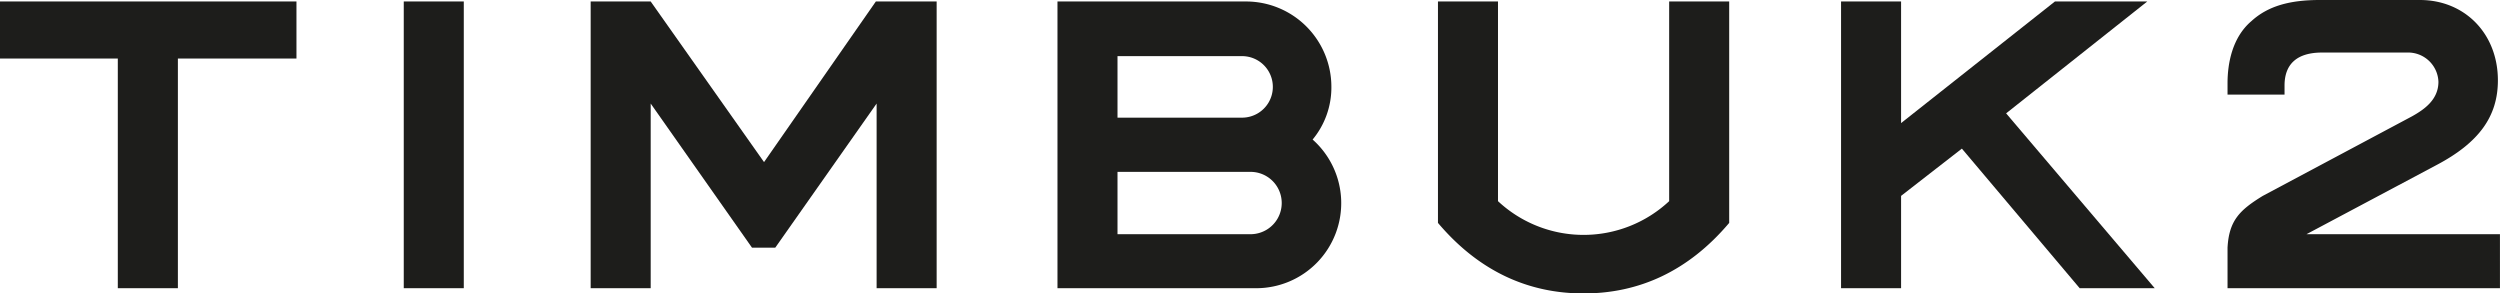
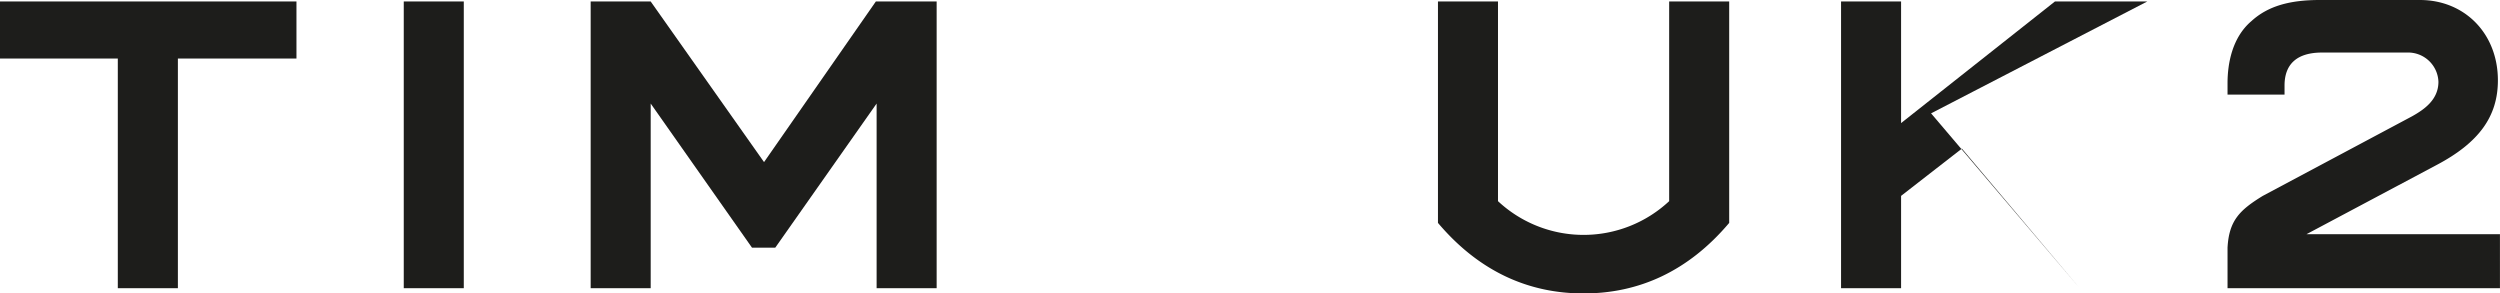
<svg xmlns="http://www.w3.org/2000/svg" viewBox="0 0 487.67 57.24" id="Logos">
  <defs>
    <style>.cls-1{fill:#1d1d1b}</style>
  </defs>
  <title>Timbuk2</title>
  <path d="M0 11.42h22.98v44.8H34.7v-44.8h23.13V.29H0v11.13zM78.76.29h11.71v55.93H78.76zM149.04 31.62L126.93.29h-11.71v55.93h11.71V20.2l19.76 28.11h4.54L171 20.2v36.02h11.71V.29h-11.86l-21.81 31.33z" class="cls-1" />
-   <path transform="translate(-5.07 -7.05)" d="M249.26 52.73h-26.2V40.58h26.2a6.08 6.08 0 0 1 0 12.15M223.06 18h24.3a6 6 0 0 1 0 12h-24.3zm41.72 6a16.65 16.65 0 0 0-16.54-16.66h-36.89v55.93H250a16.59 16.59 0 0 0 11.12-29A15.9 15.9 0 0 0 264.78 24" class="cls-1" />
-   <path d="M418.86.29h-18.01l-30.01 23.72V.29h-11.71v55.93h11.71V38.21l11.86-9.22 22.98 27.23h14.64l-28.99-34.11L418.86.29z" class="cls-1" />
+   <path d="M418.86.29h-18.01l-30.01 23.72V.29h-11.71v55.93h11.71V38.21l11.86-9.22 22.98 27.23l-28.99-34.11L418.86.29z" class="cls-1" />
  <path transform="translate(-5.07 -7.05)" d="M455 52.73l25.33-13.47c8.34-4.39 12-9.52 12-16.54 0-9.08-6.44-15.67-15.22-15.67H457.6c-5.86 0-10.11 1.17-13.33 4.1-3.8 3.22-4.68 8.34-4.68 12.15v2.2h11.12v-1.76c0-4.25 2.49-6.44 7.32-6.44h16.55a5.92 5.92 0 0 1 6.15 5.7c0 3.51-2.78 5.41-5.13 6.73l-29.13 15.53c-4.54 2.78-6.59 4.83-6.88 10.1v7.91h53.14V52.73zM330.67 46.29a24.47 24.47 0 0 1-33.39 0V7.34h-11.71v43.19c8.06 9.52 17.72 13.76 28.41 13.76s20.35-4.24 28.4-13.76V7.34h-11.71z" class="cls-1" />
</svg>